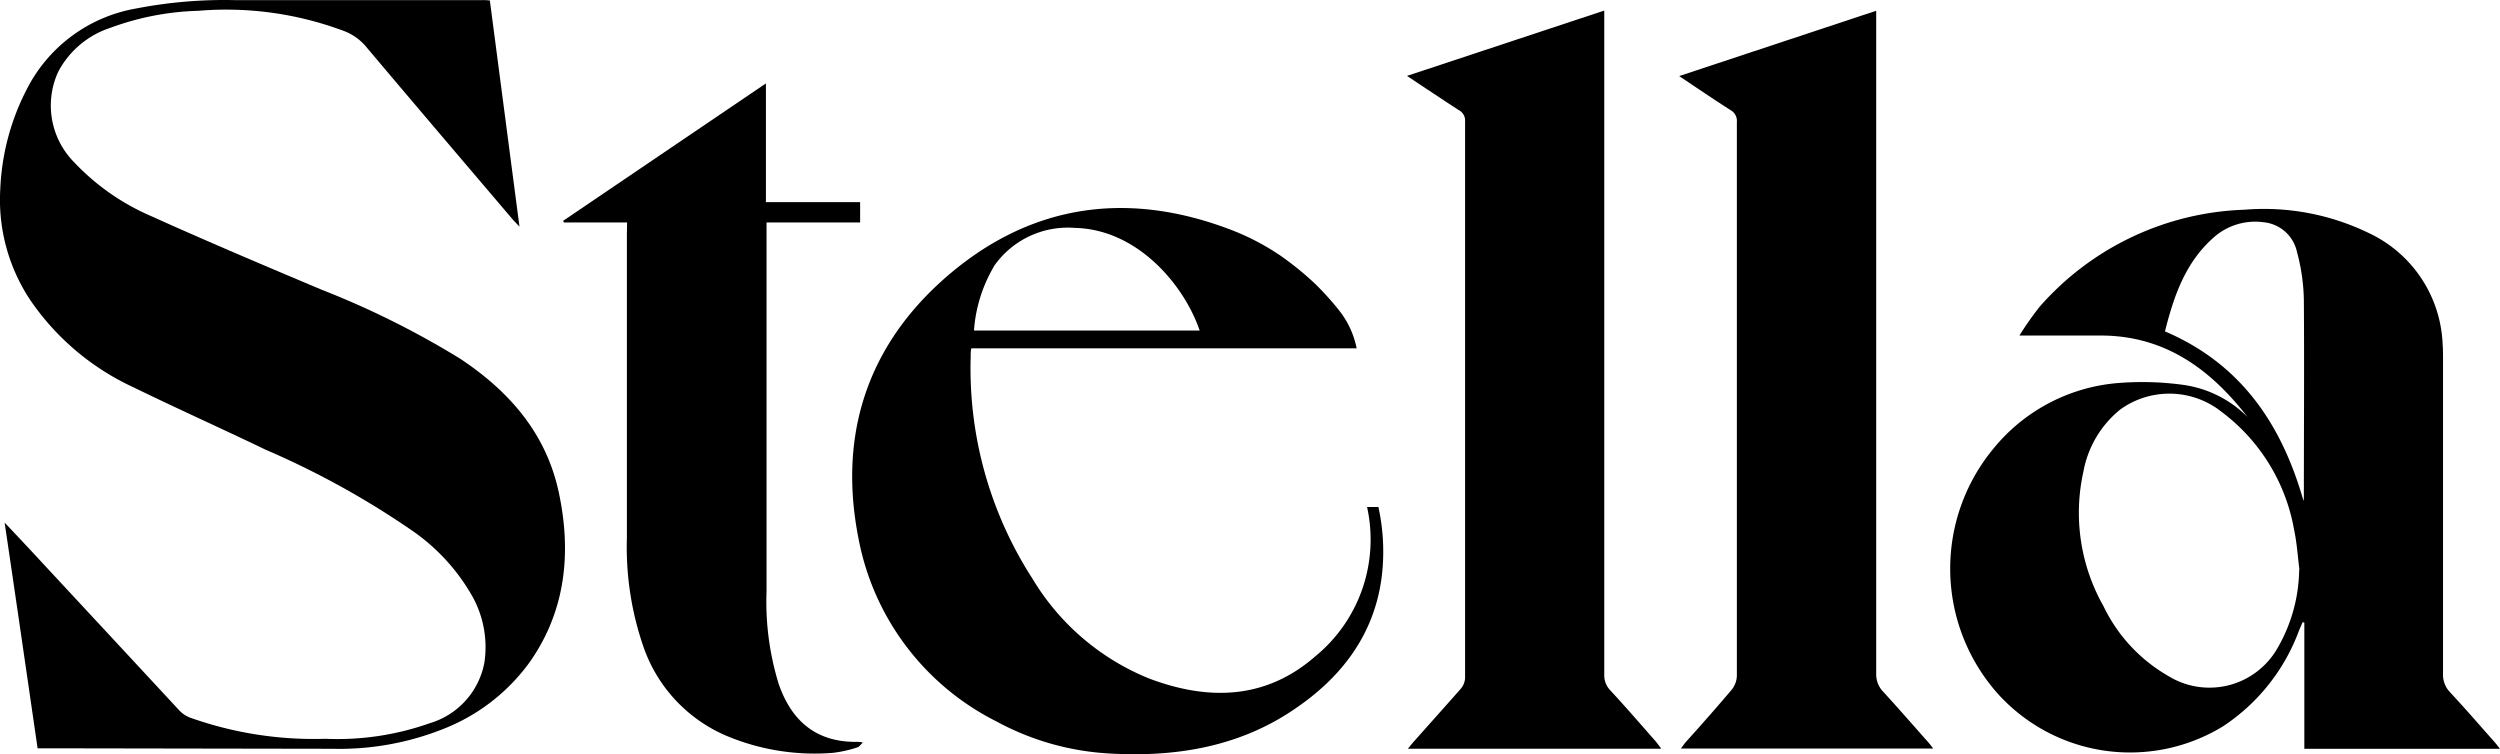
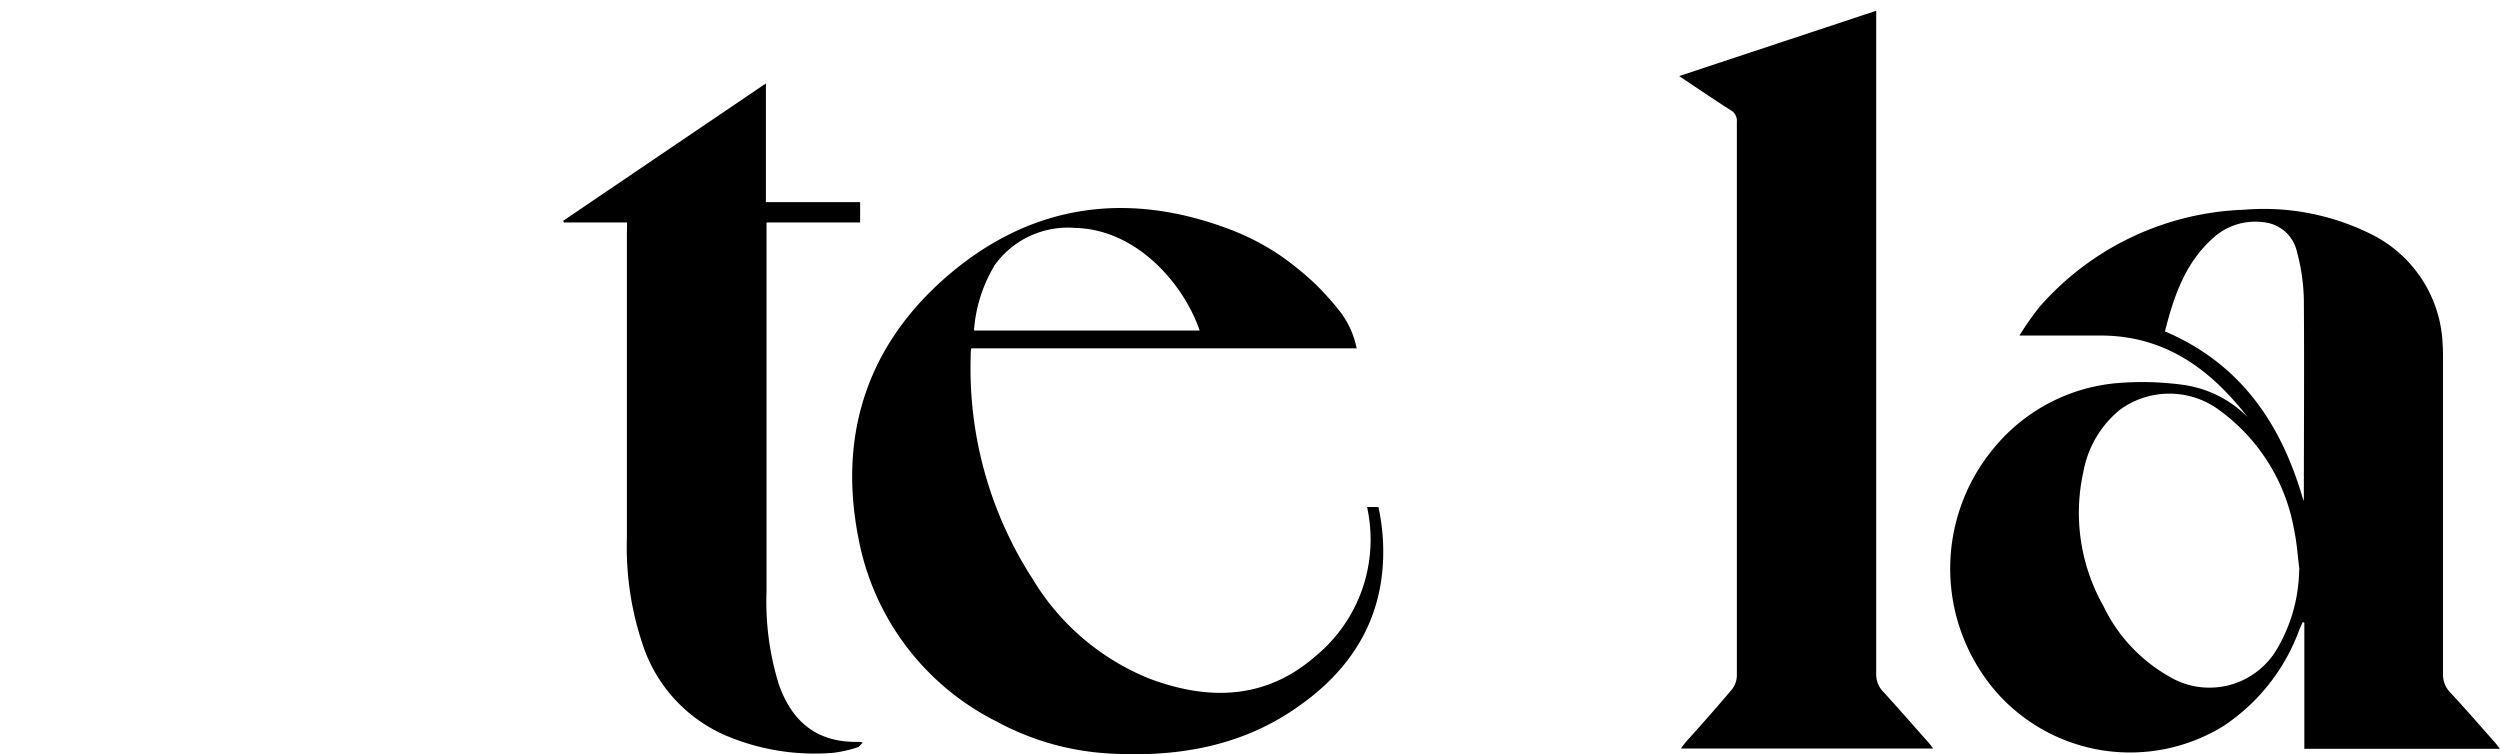
<svg xmlns="http://www.w3.org/2000/svg" width="181.06" height="54.623" viewBox="0 0 181.06 54.623">
  <g id="Group_150" data-name="Group 150" transform="translate(-100 -47.714)">
    <g id="Group_134" data-name="Group 134" transform="translate(100.043 47.728)">
-       <path id="Path_473" data-name="Path 473" d="M.292,37.836C1.314,38.915,2.241,39.9,3.161,40.9Q8.035,46.144,12.9,51.391a2.138,2.138,0,0,0,.813.565,26.728,26.728,0,0,0,9.811,1.536,20.038,20.038,0,0,0,7.563-1.13,5.66,5.66,0,0,0,3.954-4.405,7.553,7.553,0,0,0-.853-4.744,14.418,14.418,0,0,0-4.485-4.869,61.758,61.758,0,0,0-10.522-5.795c-3.18-1.531-6.4-2.971-9.568-4.518a18.351,18.351,0,0,1-7.455-6.3,13.114,13.114,0,0,1-2.18-8.071,17.24,17.24,0,0,1,1.966-7.3A10.978,10.978,0,0,1,9.769.61a33.577,33.577,0,0,1,7.156-.616H34.869a4.057,4.057,0,0,1,.565.028C36.146,5.45,36.852,10.855,37.58,16.4c-.226-.243-.361-.373-.486-.514C33.536,11.7,29.961,7.512,26.42,3.309a3.894,3.894,0,0,0-1.694-1.13A24.243,24.243,0,0,0,14.322.768,19.844,19.844,0,0,0,7.973,1.993a6.582,6.582,0,0,0-3.8,3.191,5.846,5.846,0,0,0,1.163,6.563A16.734,16.734,0,0,0,10.82,15.6c4.112,1.858,8.269,3.615,12.426,5.366A63.011,63.011,0,0,1,33.3,25.975c3.541,2.355,6.213,5.394,7.128,9.681s.531,8.523-2.1,12.273a14,14,0,0,1-6.269,4.852,20.368,20.368,0,0,1-8.031,1.435L3.2,54.181h-.52C1.89,48.748,1.111,43.36.292,37.836" transform="translate(0 0)" fill="#000" />
      <path id="Path_474" data-name="Path 474" d="M275.616,47.948c.015-.1.024-.2.028-.3,0-4.756.034-9.511,0-14.261a14.188,14.188,0,0,0-.5-3.507,2.74,2.74,0,0,0-2.434-2.146,4.518,4.518,0,0,0-3.626,1.13c-2.028,1.8-2.858,4.225-3.5,6.778,5.5,2.344,8.472,6.727,10.053,12.341m-.316,4.9c-.124-.96-.181-1.932-.384-2.875a13.605,13.605,0,0,0-5.236-8.528,6.085,6.085,0,0,0-7.342-.192,7.516,7.516,0,0,0-2.683,4.518,13.712,13.712,0,0,0,1.457,9.737,11.617,11.617,0,0,0,4.693,5.055,5.675,5.675,0,0,0,7.907-2.016,11.583,11.583,0,0,0,1.57-5.648m-3.716-11.064c-2.7-3.5-6.021-5.93-10.663-5.93h-5.88a22.551,22.551,0,0,1,1.468-2.09,20.634,20.634,0,0,1,14.809-7.02,17.36,17.36,0,0,1,8.969,1.661,9.3,9.3,0,0,1,5.405,8.094c.034.429.028.864.028,1.3v22.53a1.824,1.824,0,0,0,.514,1.367c1.1,1.18,2.158,2.406,3.231,3.615.113.13.215.265.378.474H275.678V56.736l-.119-.04c-.085.192-.169.39-.249.565a14.186,14.186,0,0,1-5.529,6.987,12.906,12.906,0,0,1-16.323-2.389,13.629,13.629,0,0,1-.288-17.74,12.992,12.992,0,0,1,9.088-4.744,21.938,21.938,0,0,1,4.592.13,8.171,8.171,0,0,1,4.739,2.361" transform="translate(-108.832 -11.654)" fill="#000" />
-       <path id="Path_475" data-name="Path 475" d="M198.76,54.8H180.438c.181-.22.305-.378.441-.531,1.13-1.271,2.259-2.53,3.389-3.812a1.3,1.3,0,0,0,.311-.774V9.371a.847.847,0,0,0-.463-.825c-1.22-.791-2.429-1.6-3.745-2.474L194.659,1.34v48.1a1.563,1.563,0,0,0,.435,1.13c1.13,1.22,2.208,2.468,3.3,3.711.107.124.2.265.367.474" transform="translate(-78.515 -0.589)" fill="#000" />
      <path id="Path_476" data-name="Path 476" d="M229.547,1.36V49.351a1.813,1.813,0,0,0,.531,1.356c1.09,1.192,2.152,2.412,3.225,3.62.113.124.215.265.378.469H215.4c.153-.2.249-.339.356-.469,1.13-1.254,2.231-2.5,3.315-3.779a1.7,1.7,0,0,0,.384-.983V9.425A.887.887,0,0,0,219,8.561c-1.226-.785-2.429-1.6-3.722-2.468l14.244-4.722" transform="translate(-93.708 -0.598)" fill="#000" />
      <path id="Path_477" data-name="Path 477" d="M76.8,20.75H72.226l-.056-.119L86.855,10.68v8.6h6.823V20.75H86.9V47.46a20.253,20.253,0,0,0,.875,6.7c.9,2.609,2.649,4.264,5.716,4.208a1.475,1.475,0,0,1,.384.051c-.181.164-.265.316-.384.345a9.028,9.028,0,0,1-1.785.4,16.483,16.483,0,0,1-7.772-1.26A10.872,10.872,0,0,1,78,51.526a22.078,22.078,0,0,1-1.214-7.907V21.564Z" transform="translate(-31.427 -4.654)" fill="#000" />
      <path id="Path_478" data-name="Path 478" d="M147.66,43.13h0" transform="translate(-64.28 -18.776)" fill="#000" />
      <path id="Path_479" data-name="Path 479" d="M147.68,43.13h0" transform="translate(-64.289 -18.776)" fill="#000" />
      <path id="Path_480" data-name="Path 480" d="M119.482,30.889a6.518,6.518,0,0,1,5.874-2.79c4.518.1,7.907,4.112,9.037,7.433H118.048a10.582,10.582,0,0,1,1.446-4.643m27.822,17.424h-.8A10.924,10.924,0,0,1,142.8,59.1c-3.62,3.18-7.8,3.253-12.1,1.621a17.505,17.505,0,0,1-8.427-7.235,28.044,28.044,0,0,1-4.462-16.1,2.611,2.611,0,0,1,.04-.565h27.912a6.491,6.491,0,0,0-1.378-2.88,20.475,20.475,0,0,0-1.694-1.853,22.762,22.762,0,0,0-2.44-1.977,17.672,17.672,0,0,0-3.547-1.858c-7.873-3.027-15.12-1.762-21.282,3.954-5.337,4.976-7.156,11.3-5.727,18.441a18.7,18.7,0,0,0,9.957,13.182,19.373,19.373,0,0,0,8.178,2.333c4.908.288,9.6-.5,13.685-3.389,4.2-2.926,6.456-6.913,6.145-12.16a15.25,15.25,0,0,0-.328-2.327" transform="translate(-47.551 -11.607)" fill="#000" />
    </g>
  </g>
</svg>